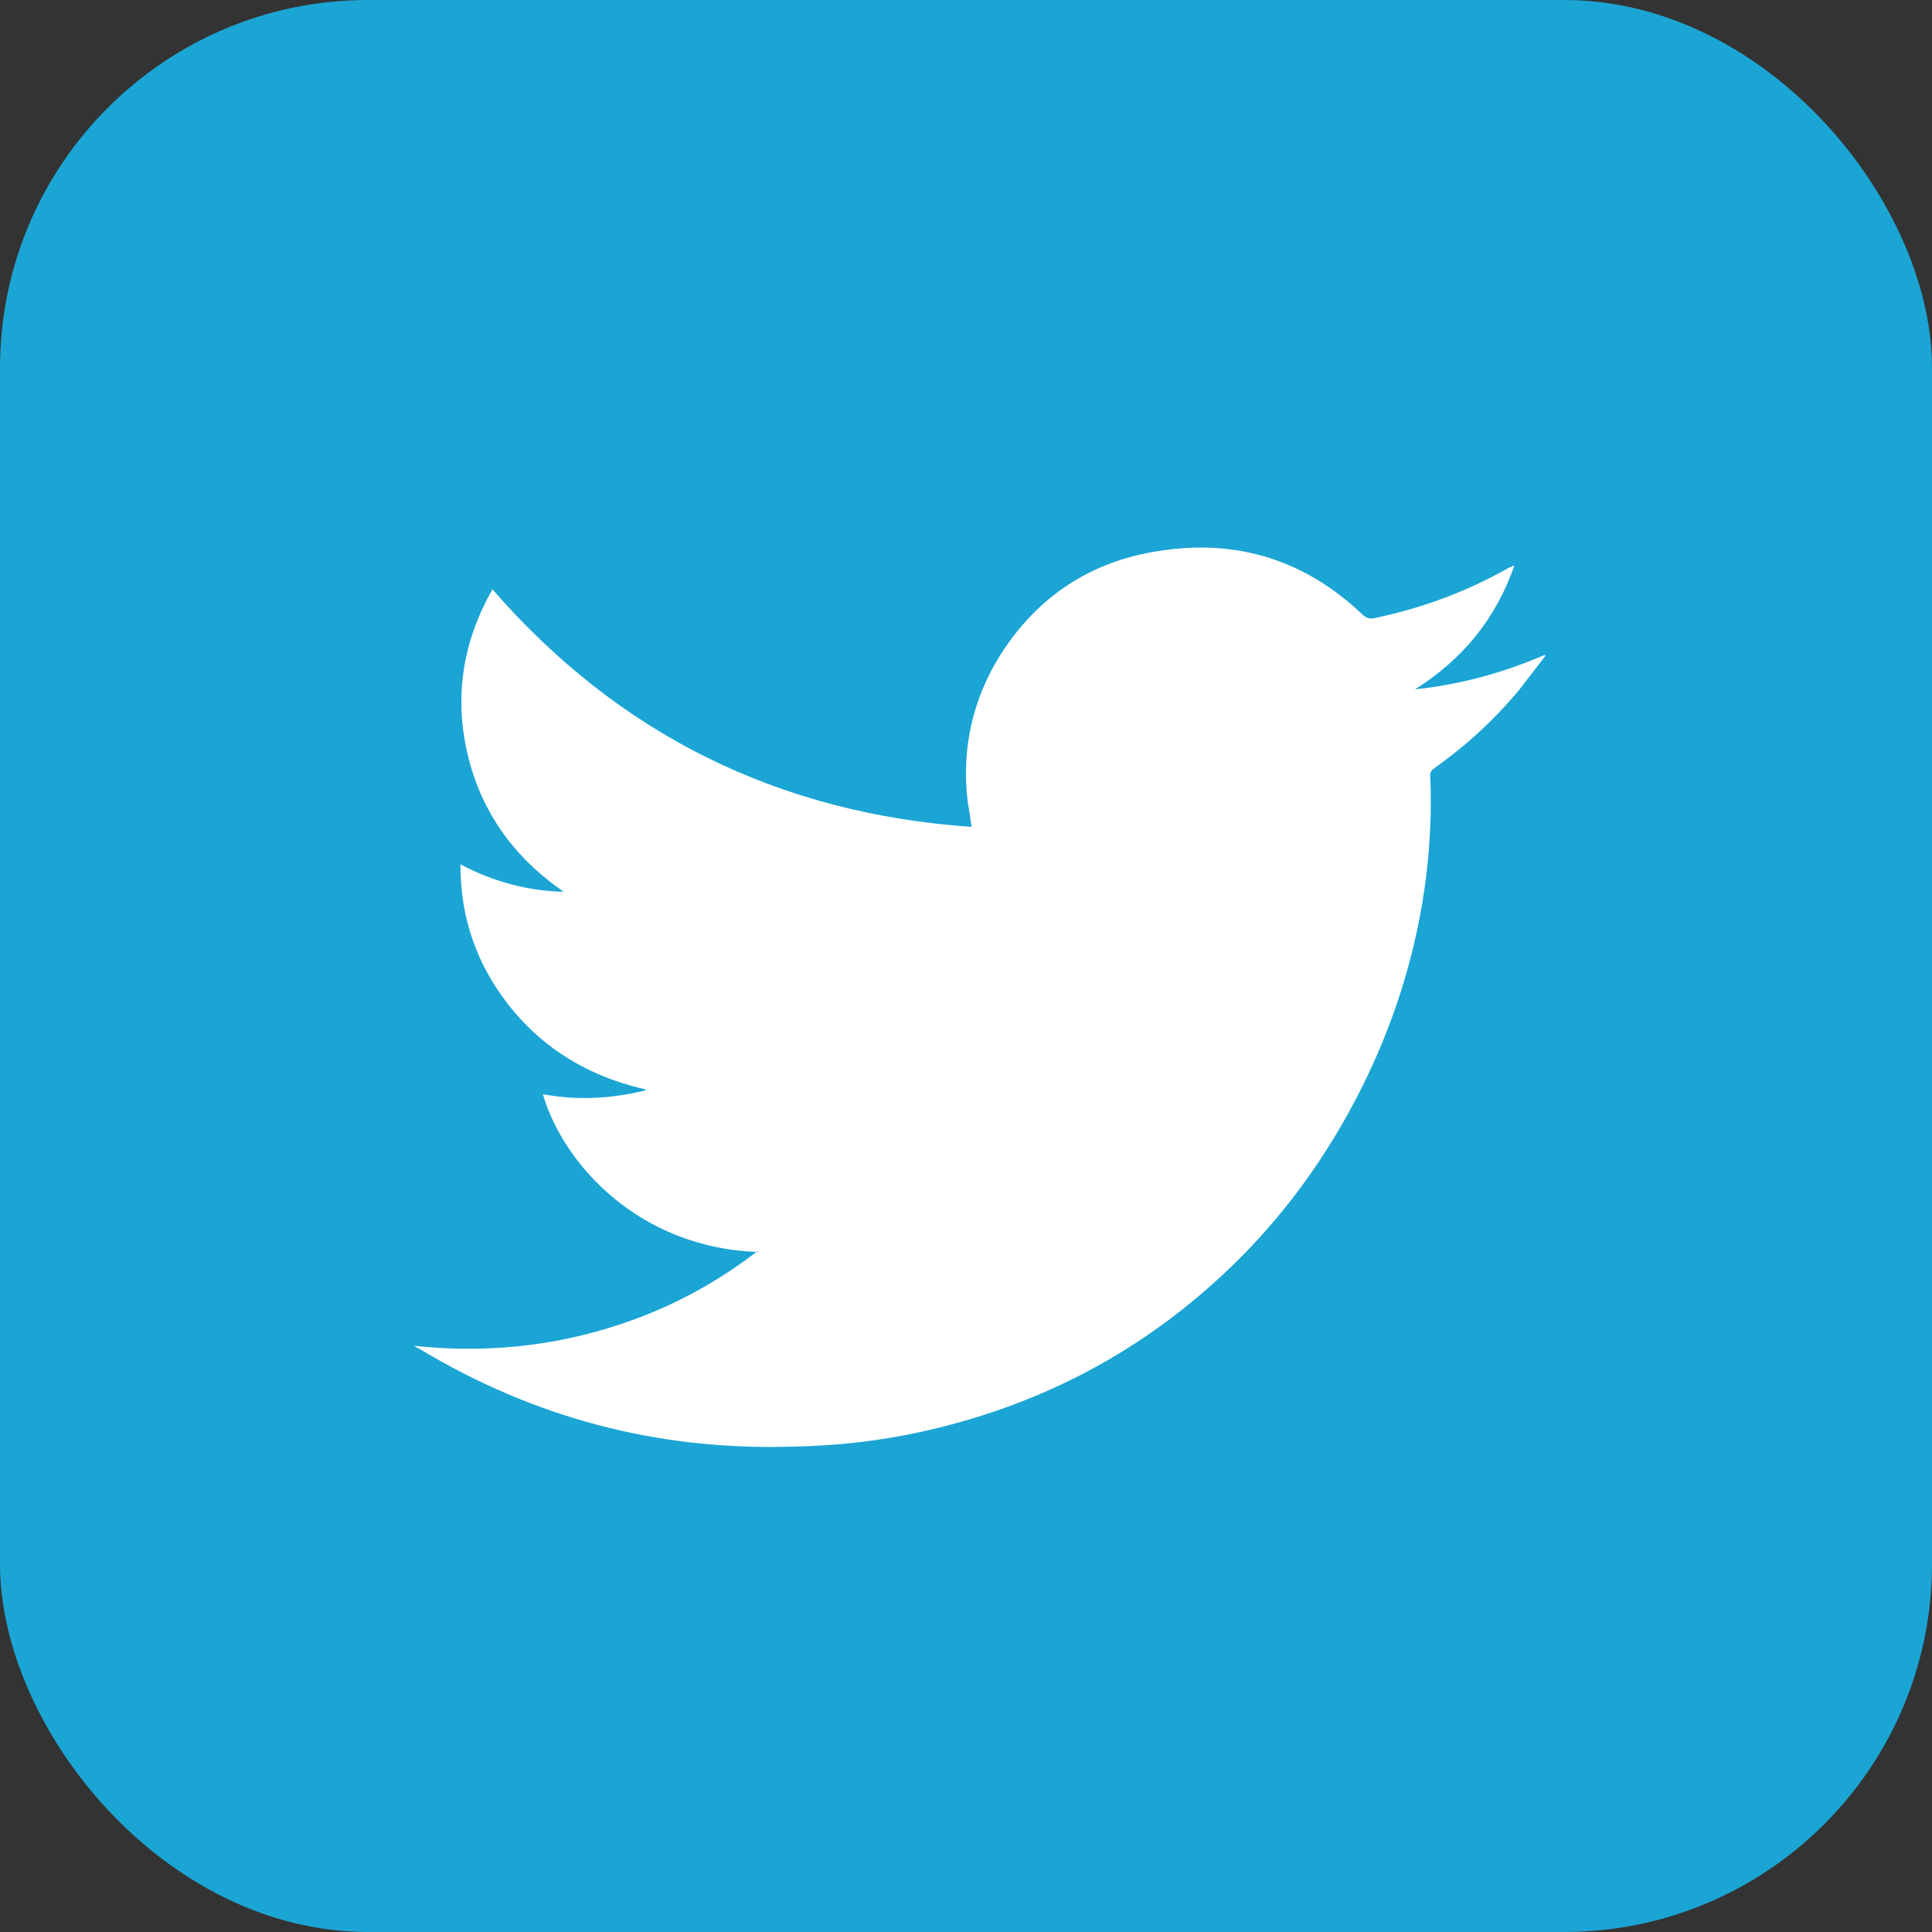
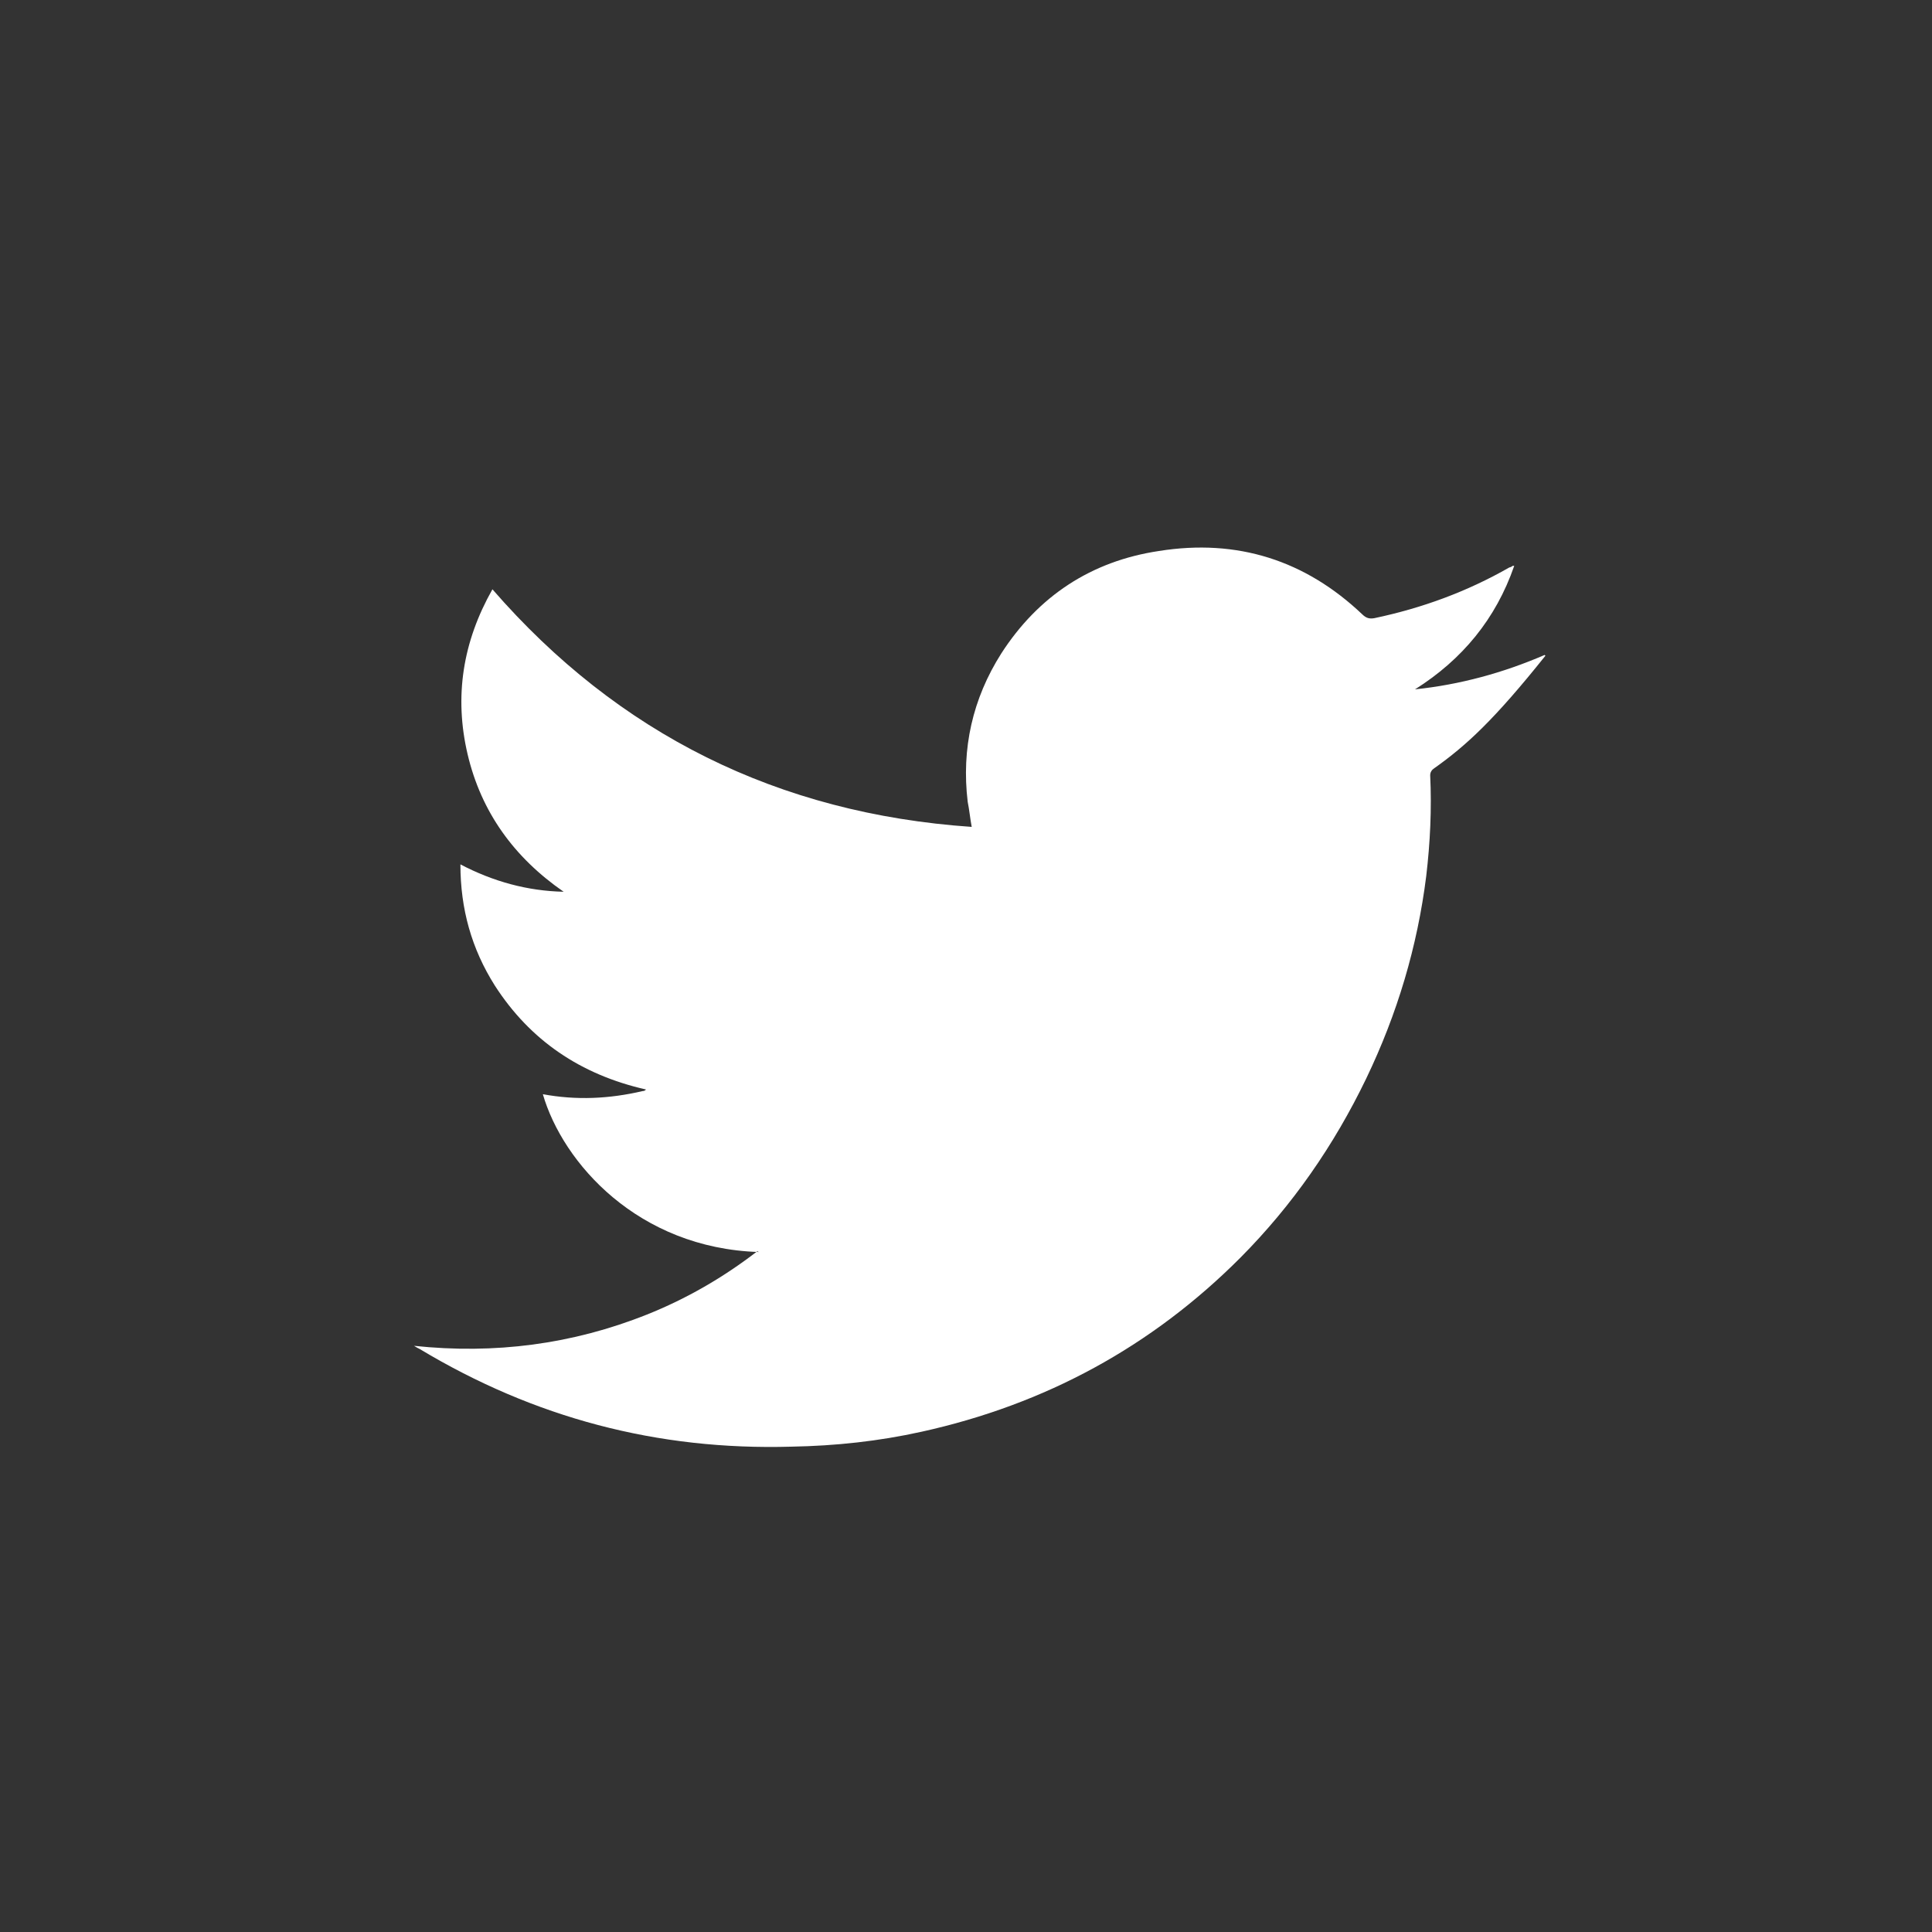
<svg xmlns="http://www.w3.org/2000/svg" width="42" height="42" viewBox="0 0 42 42" fill="none">
  <rect x="0" y="0" width="42" height="42" fill="#333333" stroke="none" />
-   <rect width="42" height="42" rx="8" fill="#1BA5D4" />
-   <path fill-rule="evenodd" clip-rule="evenodd" d="M16.497 27.218C13.87 27.134 12.235 25.282 11.801 23.787C12.531 23.922 13.244 23.889 13.975 23.718C13.992 23.718 14.01 23.718 14.044 23.685C12.618 23.362 11.522 22.614 10.757 21.425C10.252 20.626 10.009 19.76 10.009 18.791C10.722 19.165 11.47 19.369 12.253 19.386C11.174 18.639 10.461 17.653 10.165 16.396C9.87 15.139 10.061 13.949 10.705 12.811C13.436 15.954 16.915 17.687 21.124 17.976C21.089 17.789 21.072 17.602 21.037 17.432C20.898 16.277 21.142 15.189 21.768 14.204C22.568 12.964 23.716 12.199 25.195 11.978C26.899 11.706 28.378 12.182 29.613 13.354C29.7 13.439 29.769 13.456 29.874 13.439C30.918 13.219 31.892 12.862 32.813 12.335C32.831 12.335 32.866 12.318 32.883 12.301C32.883 12.301 32.883 12.301 32.918 12.301C32.518 13.456 31.787 14.34 30.761 14.986C31.735 14.884 32.674 14.629 33.579 14.238C33.579 14.238 33.579 14.238 33.596 14.255C33.405 14.51 33.214 14.748 33.022 15.002C32.483 15.648 31.874 16.209 31.178 16.702C31.126 16.735 31.091 16.787 31.091 16.855C31.126 17.585 31.091 18.316 31.005 19.046C30.813 20.575 30.378 22.037 29.7 23.447C29.004 24.891 28.099 26.199 26.969 27.337C25.038 29.274 22.724 30.532 20.028 31.126C19.106 31.33 18.167 31.432 17.21 31.449C14.288 31.534 11.609 30.82 9.122 29.325C9.087 29.308 9.052 29.291 9 29.257C10.757 29.444 12.444 29.223 14.062 28.578C14.914 28.238 15.714 27.779 16.462 27.202L16.497 27.218Z" fill="white" />
+   <path fill-rule="evenodd" clip-rule="evenodd" d="M16.497 27.218C13.87 27.134 12.235 25.282 11.801 23.787C12.531 23.922 13.244 23.889 13.975 23.718C13.992 23.718 14.01 23.718 14.044 23.685C12.618 23.362 11.522 22.614 10.757 21.425C10.252 20.626 10.009 19.76 10.009 18.791C10.722 19.165 11.47 19.369 12.253 19.386C11.174 18.639 10.461 17.653 10.165 16.396C9.87 15.139 10.061 13.949 10.705 12.811C13.436 15.954 16.915 17.687 21.124 17.976C21.089 17.789 21.072 17.602 21.037 17.432C20.898 16.277 21.142 15.189 21.768 14.204C22.568 12.964 23.716 12.199 25.195 11.978C26.899 11.706 28.378 12.182 29.613 13.354C29.7 13.439 29.769 13.456 29.874 13.439C30.918 13.219 31.892 12.862 32.813 12.335C32.831 12.335 32.866 12.318 32.883 12.301C32.883 12.301 32.883 12.301 32.918 12.301C32.518 13.456 31.787 14.34 30.761 14.986C31.735 14.884 32.674 14.629 33.579 14.238C33.579 14.238 33.579 14.238 33.596 14.255C32.483 15.648 31.874 16.209 31.178 16.702C31.126 16.735 31.091 16.787 31.091 16.855C31.126 17.585 31.091 18.316 31.005 19.046C30.813 20.575 30.378 22.037 29.7 23.447C29.004 24.891 28.099 26.199 26.969 27.337C25.038 29.274 22.724 30.532 20.028 31.126C19.106 31.33 18.167 31.432 17.21 31.449C14.288 31.534 11.609 30.82 9.122 29.325C9.087 29.308 9.052 29.291 9 29.257C10.757 29.444 12.444 29.223 14.062 28.578C14.914 28.238 15.714 27.779 16.462 27.202L16.497 27.218Z" fill="white" />
</svg>